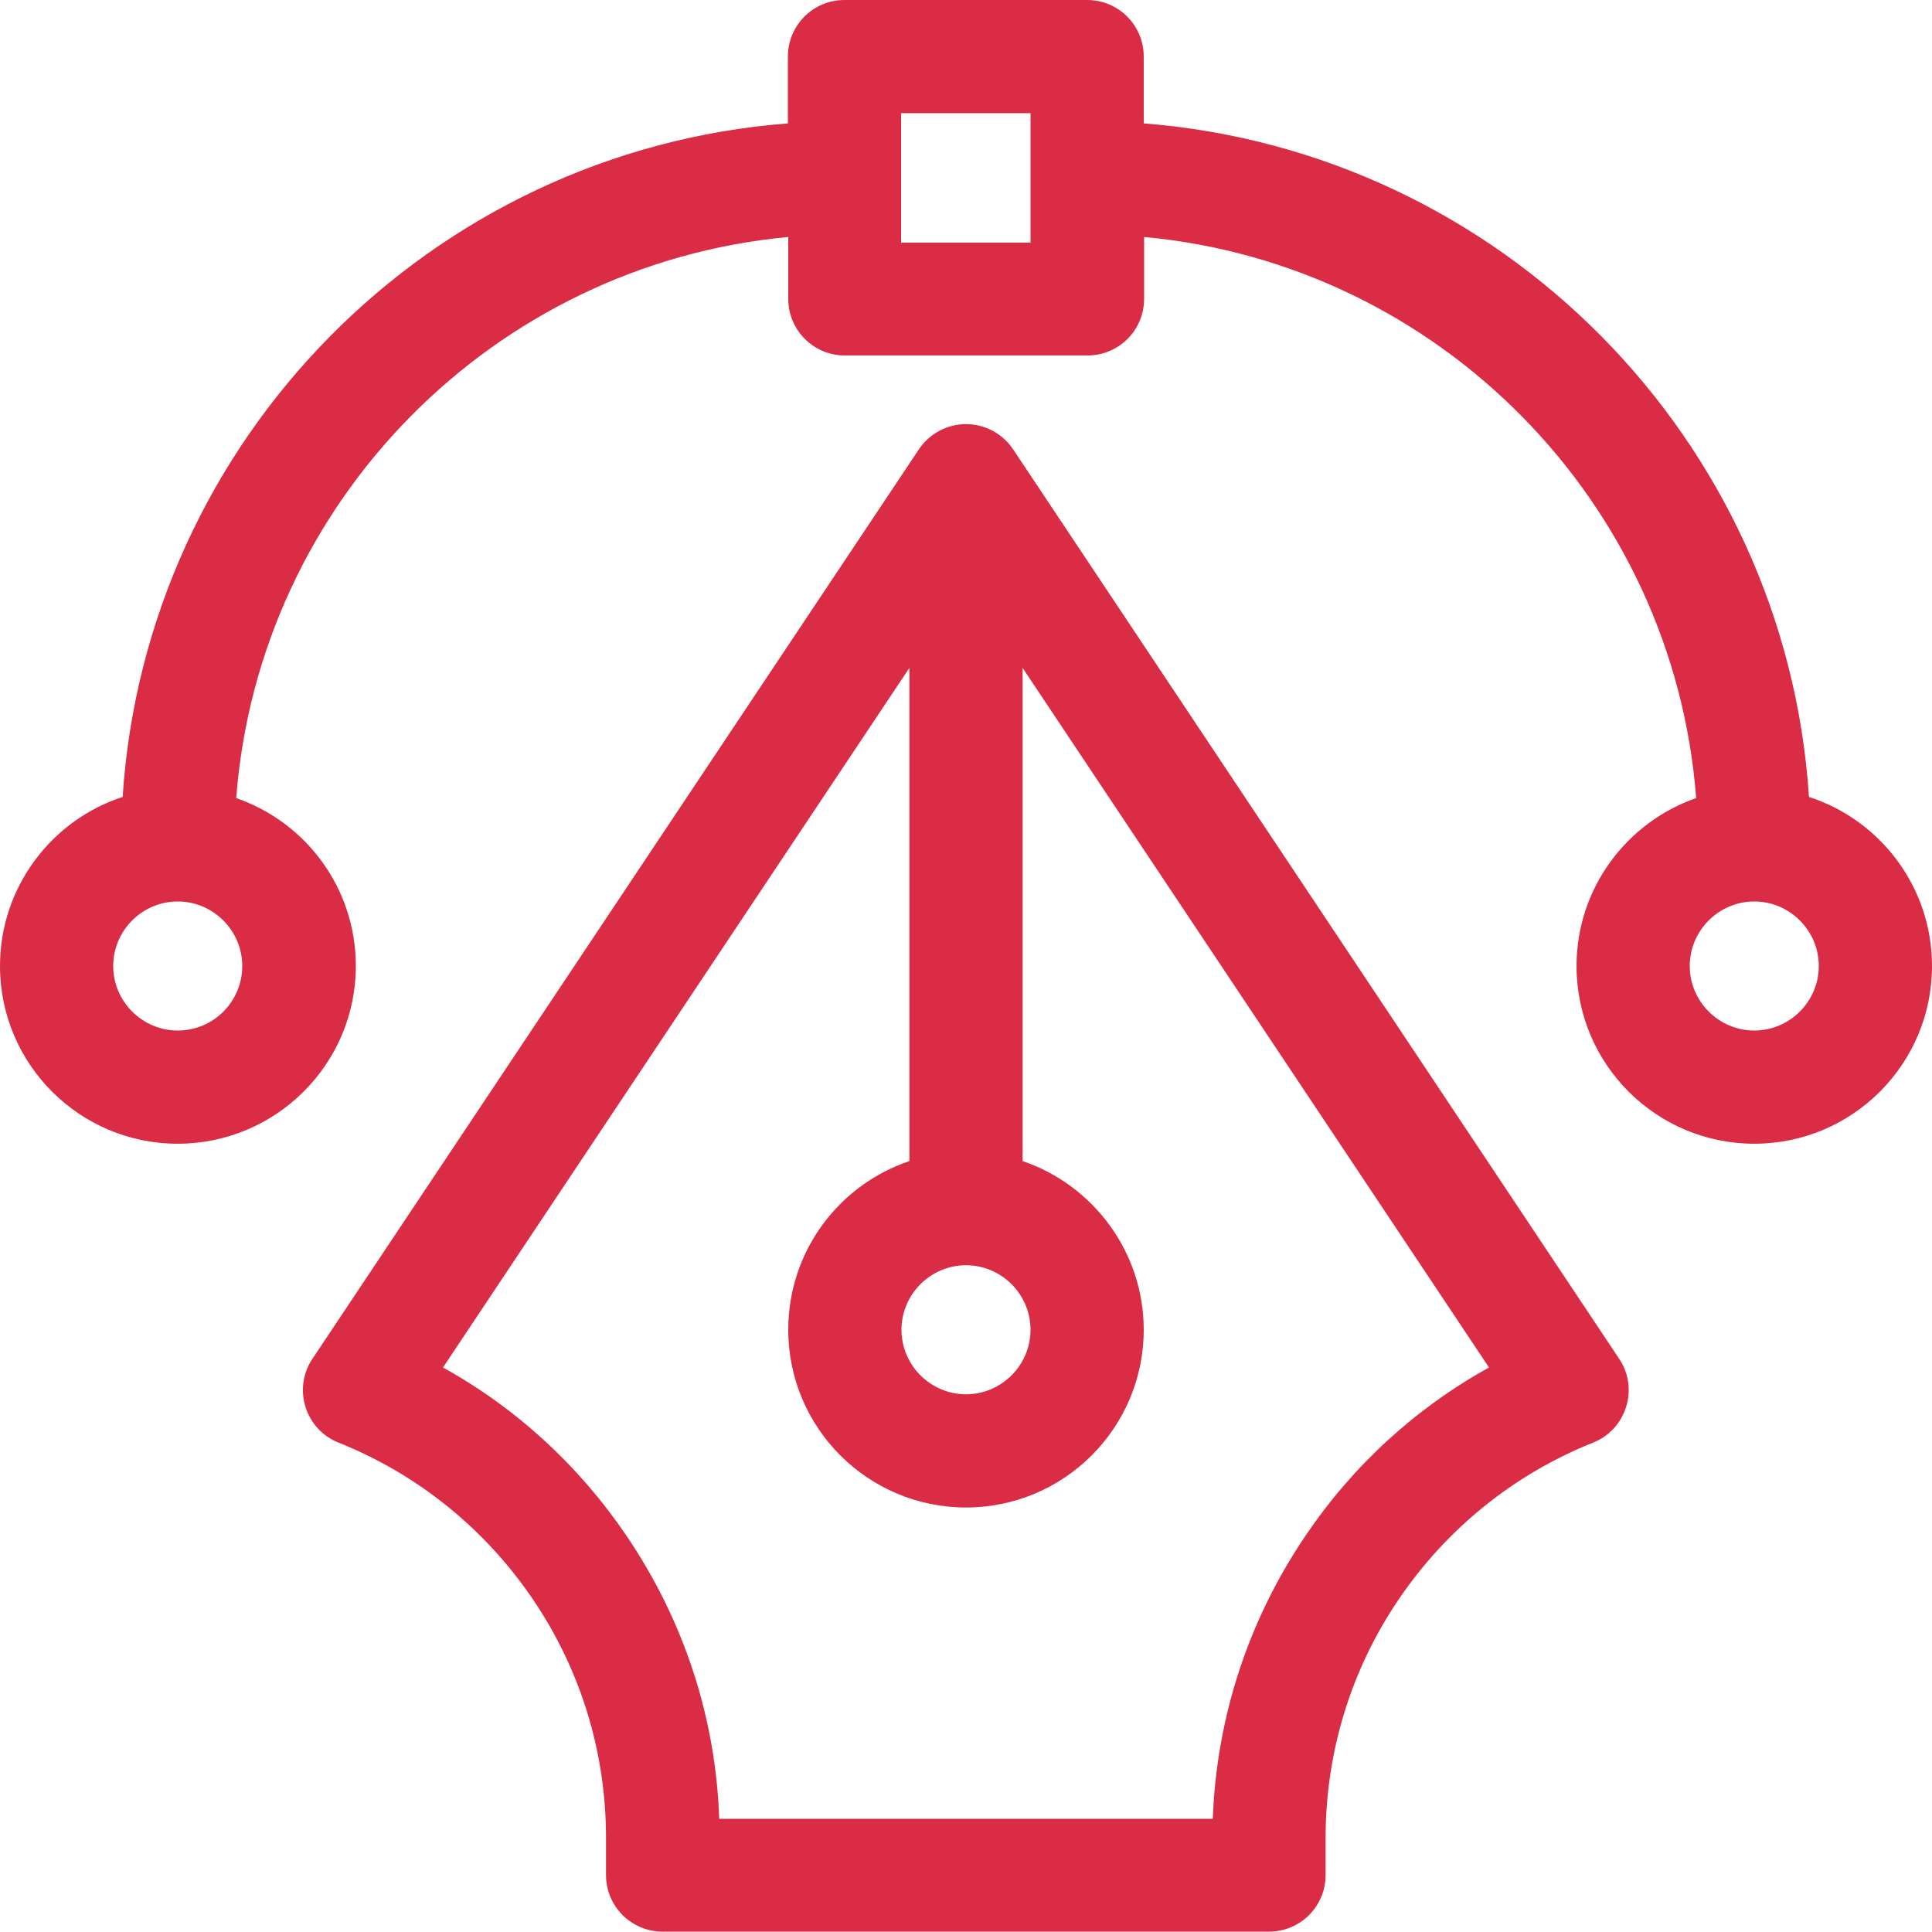
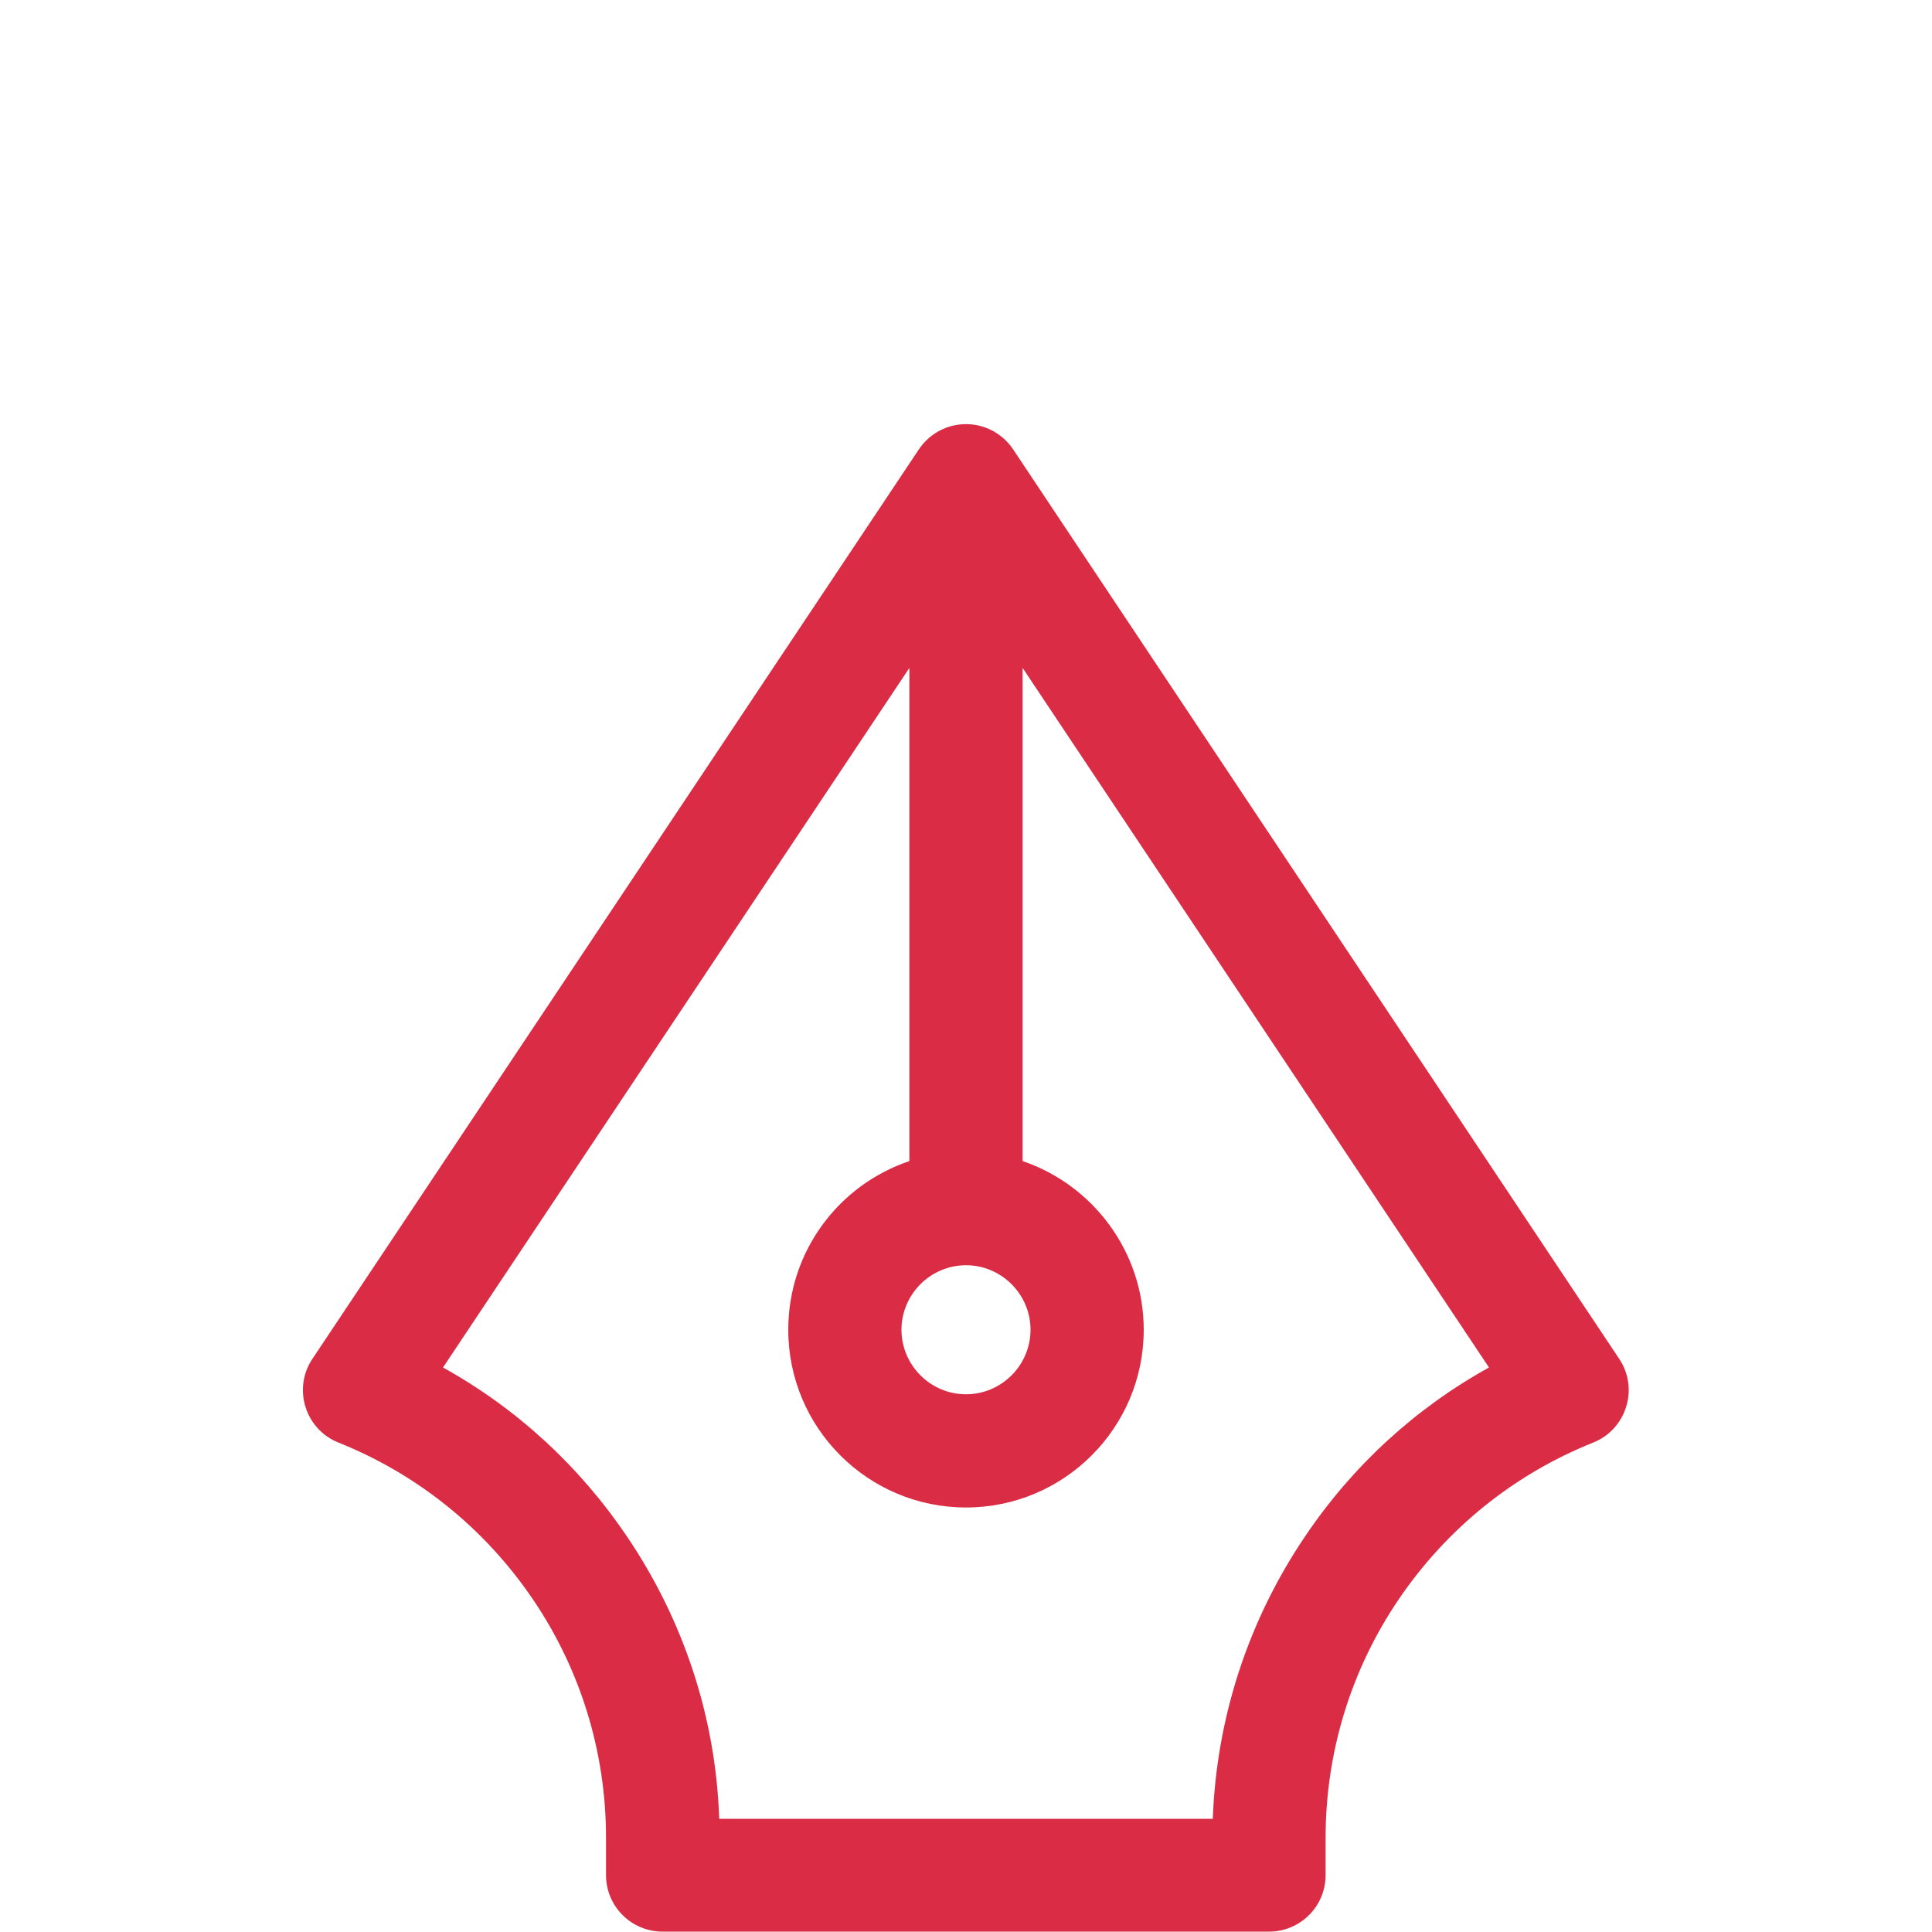
<svg xmlns="http://www.w3.org/2000/svg" version="1.1" id="Ebene_1" x="0px" y="0px" viewBox="0 0 512 512" style="enable-background:new 0 0 512 512;" xml:space="preserve">
  <style type="text/css"> .st0{fill:#DA2C45;} </style>
  <path class="st0" d="M268.5,119.1c-2.8-4.2-7.5-6.7-12.5-6.7s-9.7,2.5-12.5,6.7l-160.7,241c-5.3,7.9-1.9,18.7,6.9,22.2 c21,8.4,38.8,22.8,51.5,41.5c12.7,18.7,19.4,40.6,19.4,63.2v9.9c0,8.3,6.7,15,15,15h160.7c8.3,0,15-6.7,15-15v-9.9 c0-22.6,6.7-44.5,19.4-63.2s30.5-33.1,51.5-41.5c8.8-3.5,12.2-14.3,6.9-22.2L268.5,119.1z M256,335.3c9.4,0,17.1,7.7,17.1,17.1 c0,9.4-7.7,17.1-17.1,17.1s-17.1-7.7-17.1-17.1C238.9,343,246.6,335.3,256,335.3z M345.9,407.1c-15.1,22.3-23.5,48.1-24.5,74.9 H190.6c-0.9-26.8-9.4-52.6-24.5-74.9c-12.6-18.6-29.2-33.9-48.7-44.7L241,177v130.7c-18.7,6.3-32.1,23.9-32.1,44.7 c0,26,21.1,47.1,47.1,47.1s47.1-21.1,47.1-47.1c0-20.7-13.5-38.4-32.1-44.7V177l123.6,185.4C375.1,373.2,358.5,388.4,345.9,407.1z" />
-   <path class="st0" d="M479.4,211.2c-6.2-94.9-81.7-171.1-176.3-178.5V15c0-8.3-6.7-15-15-15h-64.3c-8.3,0-15,6.7-15,15v17.7 c-94.6,7.3-170.1,83.6-176.3,178.5C13.7,217.3,0,235.1,0,256c0,26,21.1,47.1,47.1,47.1S94.3,282,94.3,256 c0-20.6-13.2-38.1-31.7-44.5c6-78.5,68.2-141.4,146.3-148.7v16.4c0,8.3,6.7,15,15,15h64.3c8.3,0,15-6.7,15-15V62.8 c78.1,7.2,140.3,70.2,146.3,148.7c-18.4,6.4-31.7,23.9-31.7,44.5c0,26,21.1,47.1,47.1,47.1S512,282,512,256 C512,235.1,498.3,217.3,479.4,211.2z M47.1,273.1c-9.4,0-17.1-7.7-17.1-17.1s7.7-17.1,17.1-17.1c9.4,0,17.1,7.7,17.1,17.1 S56.6,273.1,47.1,273.1z M273.1,64.3h-34.3V30h34.3V64.3z M464.9,273.1c-9.4,0-17.1-7.7-17.1-17.1s7.7-17.1,17.1-17.1 c9.4,0,17.1,7.7,17.1,17.1S474.3,273.1,464.9,273.1z" />
</svg>